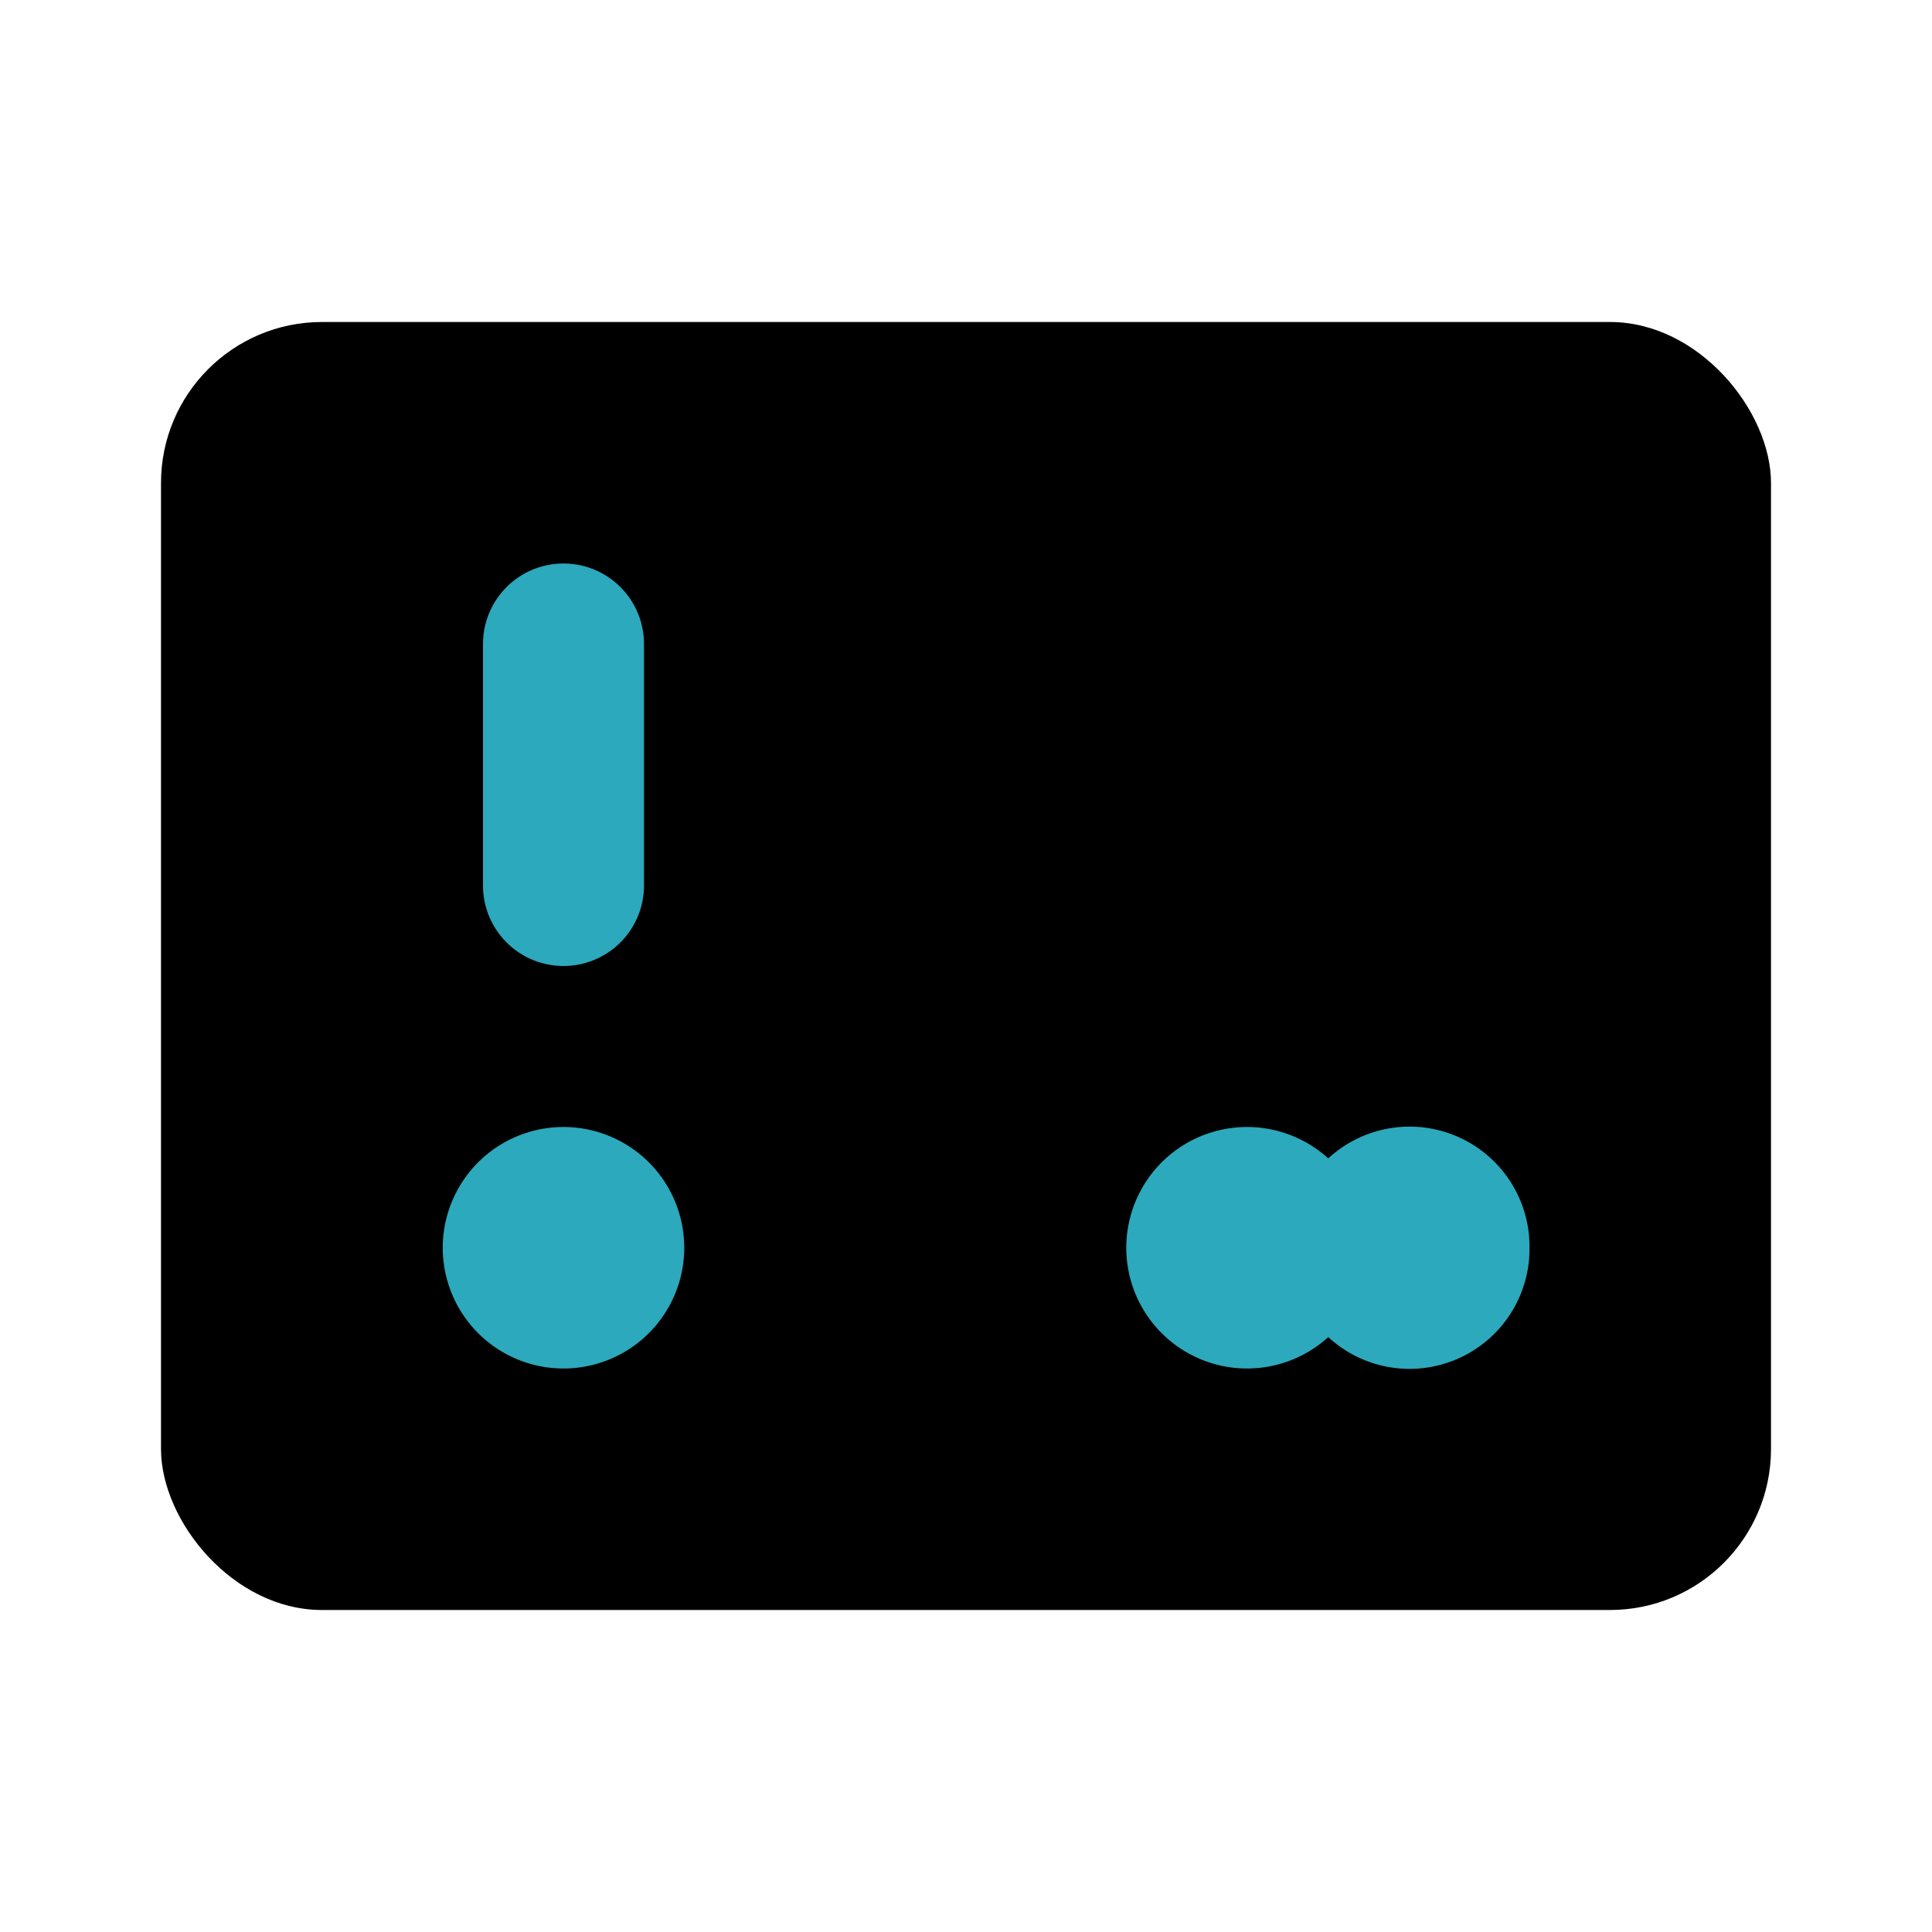
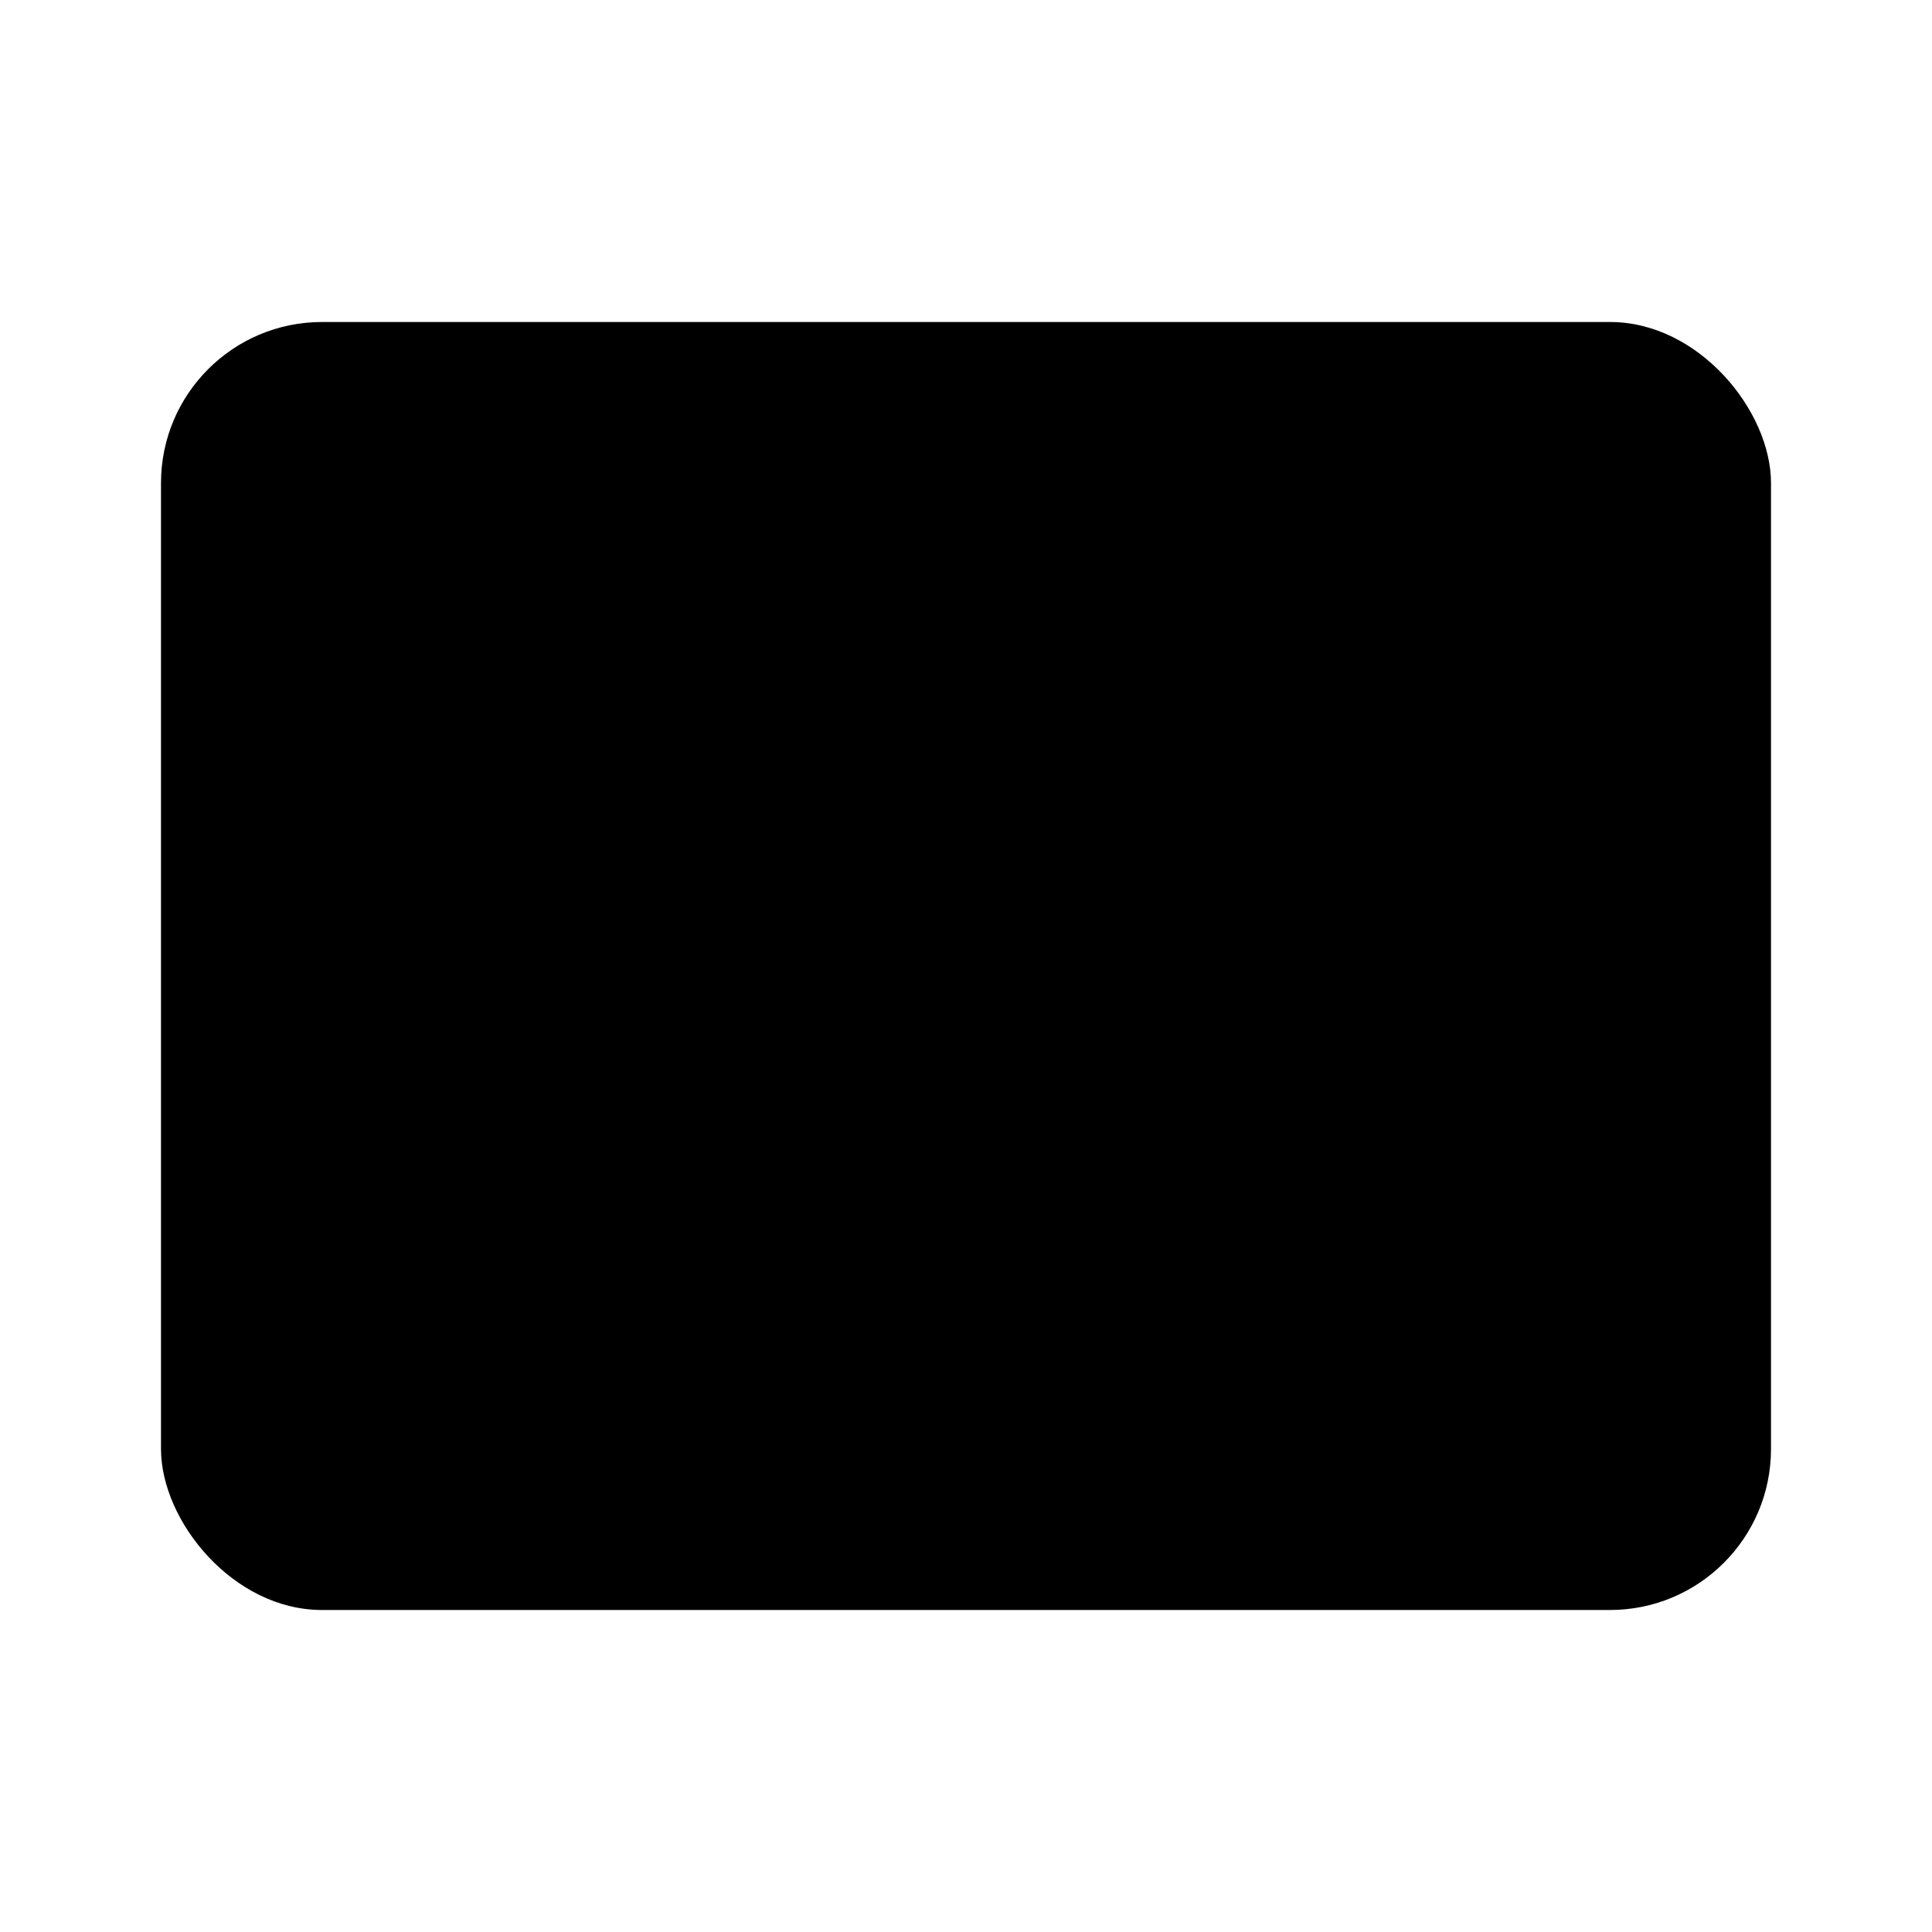
<svg xmlns="http://www.w3.org/2000/svg" fill="#000000" width="800px" height="800px" viewBox="0 0 24 24" id="payment-error" data-name="Flat Color" class="icon flat-color">
  <rect id="primary" x="2" y="4" width="20" height="16" rx="2" style="fill: rgb(0, 0, 0);" />
-   <path id="secondary" d="M19,15.5a1.49,1.49,0,0,1-2.5,1.11,1.5,1.5,0,1,1,0-2.22A1.49,1.49,0,0,1,19,15.5ZM7,14a1.5,1.5,0,1,0,1.5,1.5A1.5,1.5,0,0,0,7,14Zm1-3V8A1,1,0,0,0,6,8v3a1,1,0,0,0,2,0Z" style="fill: rgb(44, 169, 188);" />
</svg>